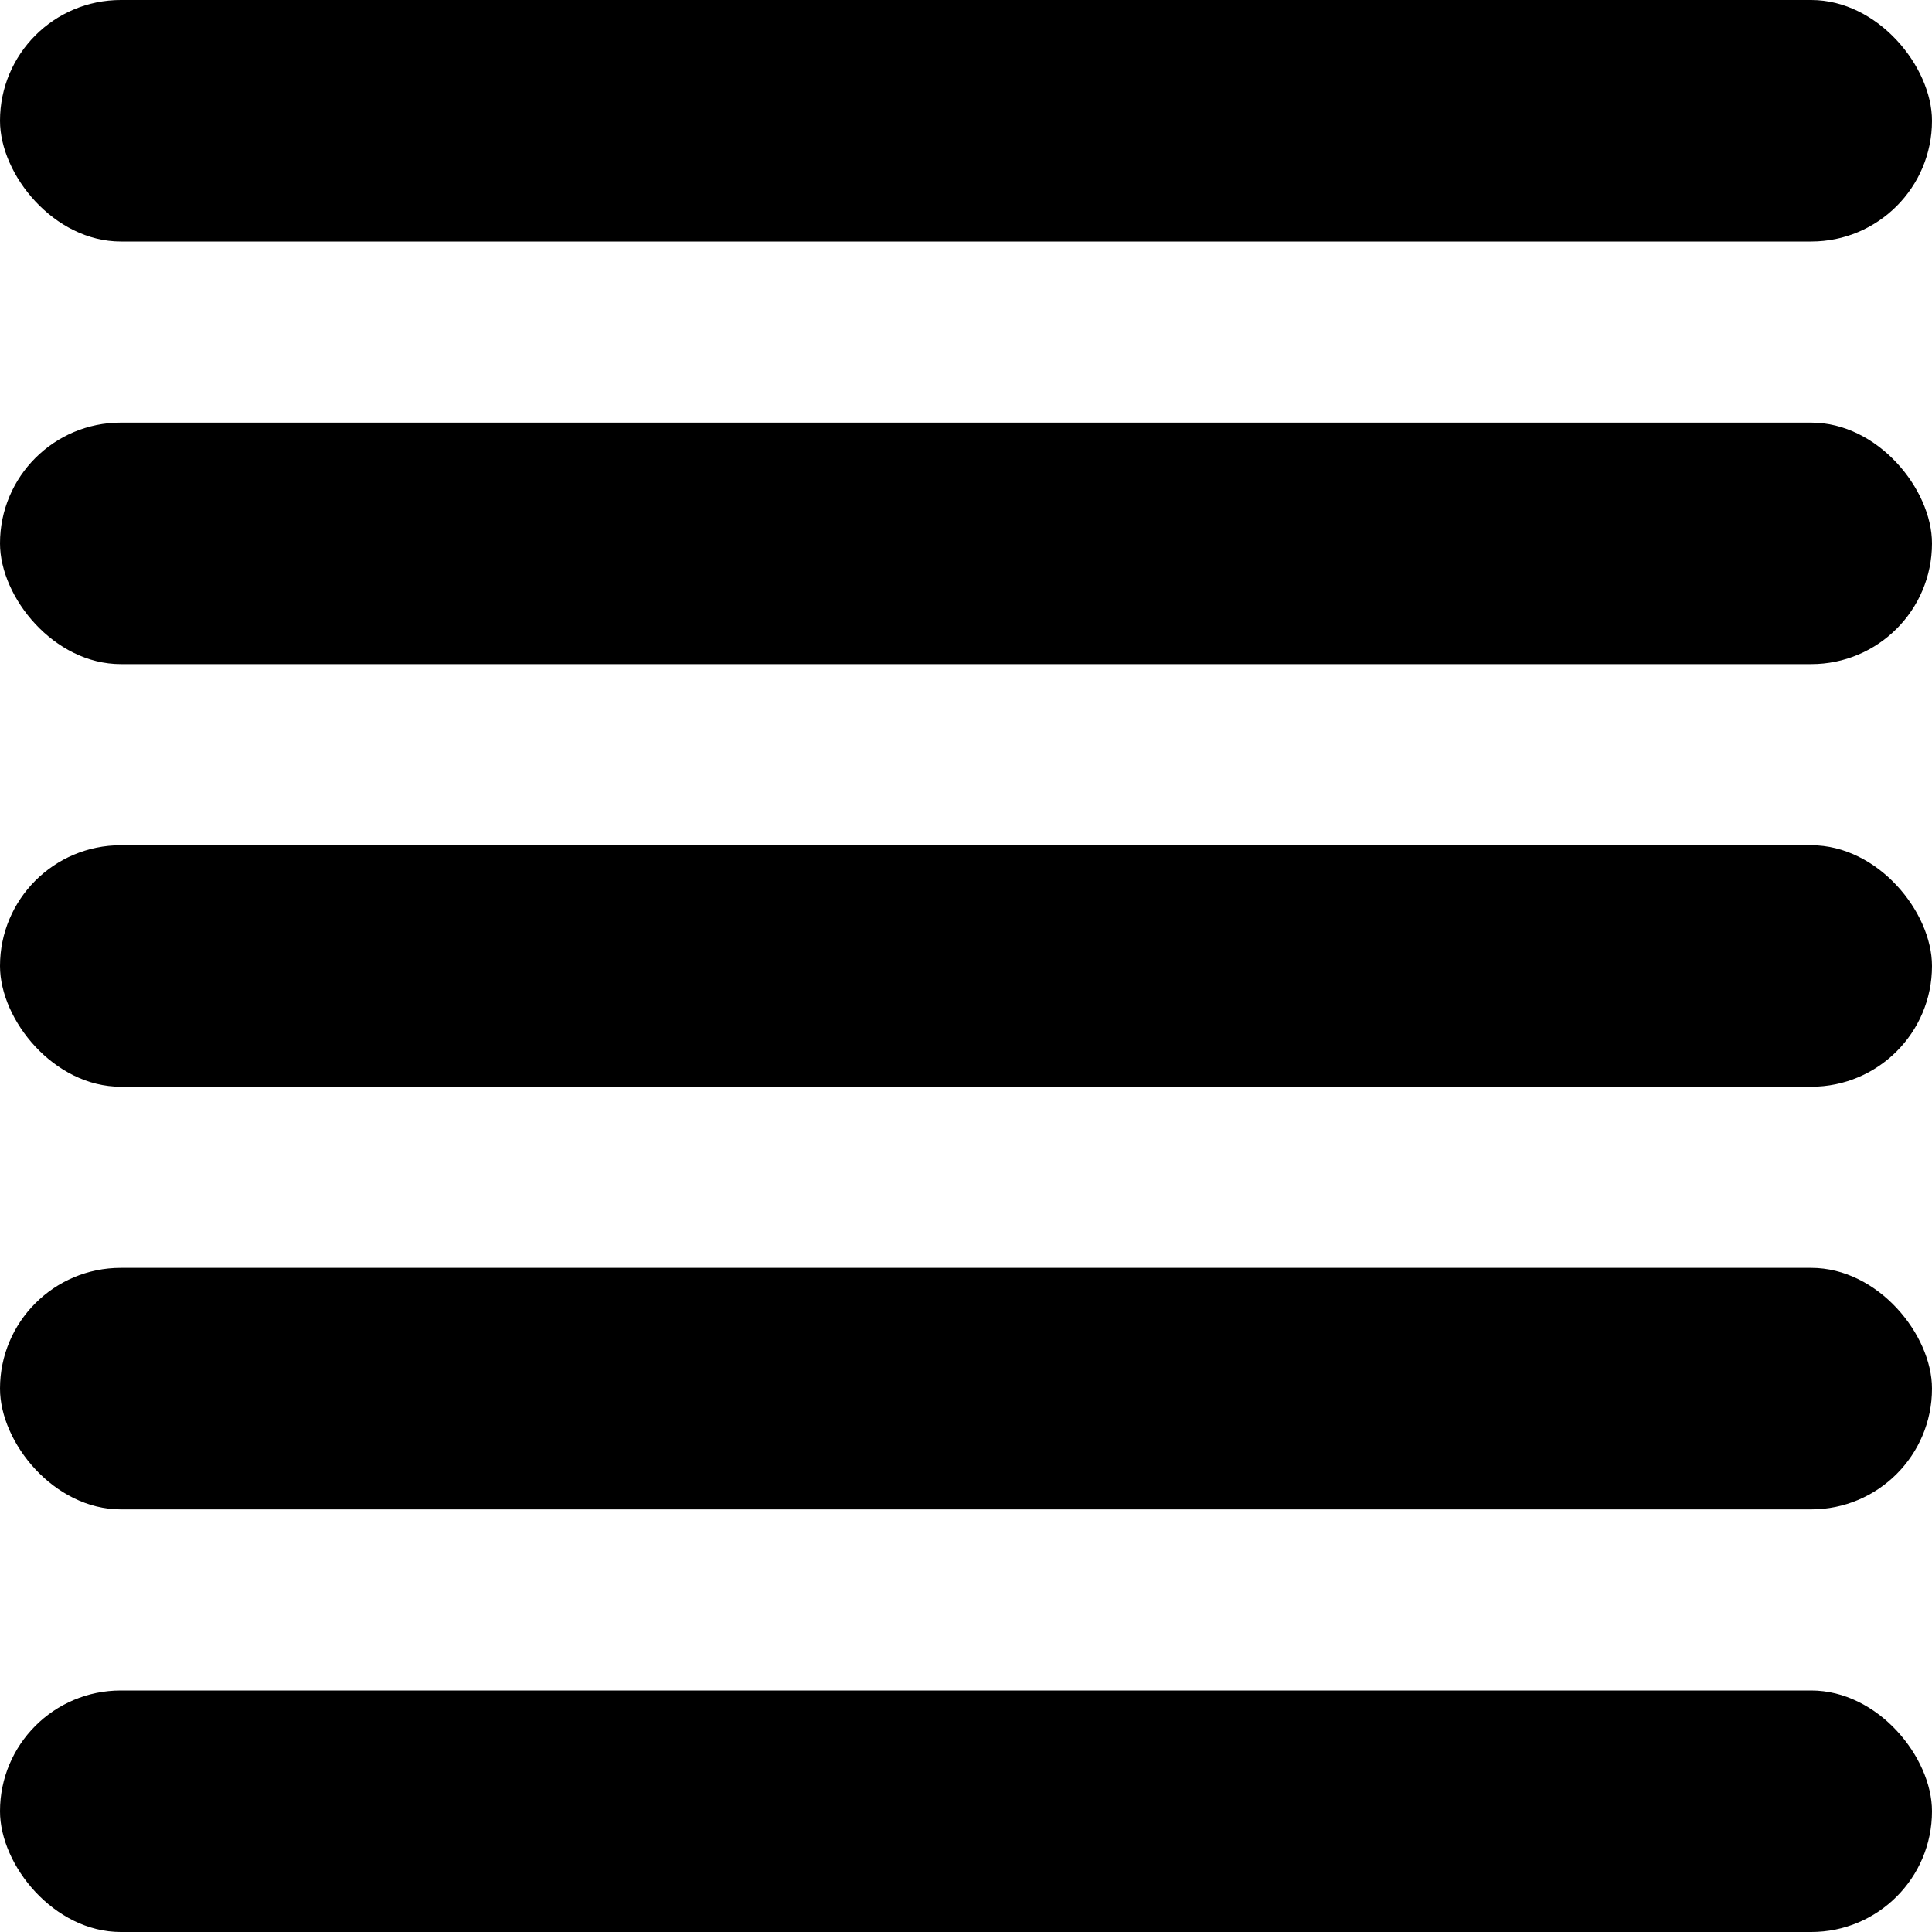
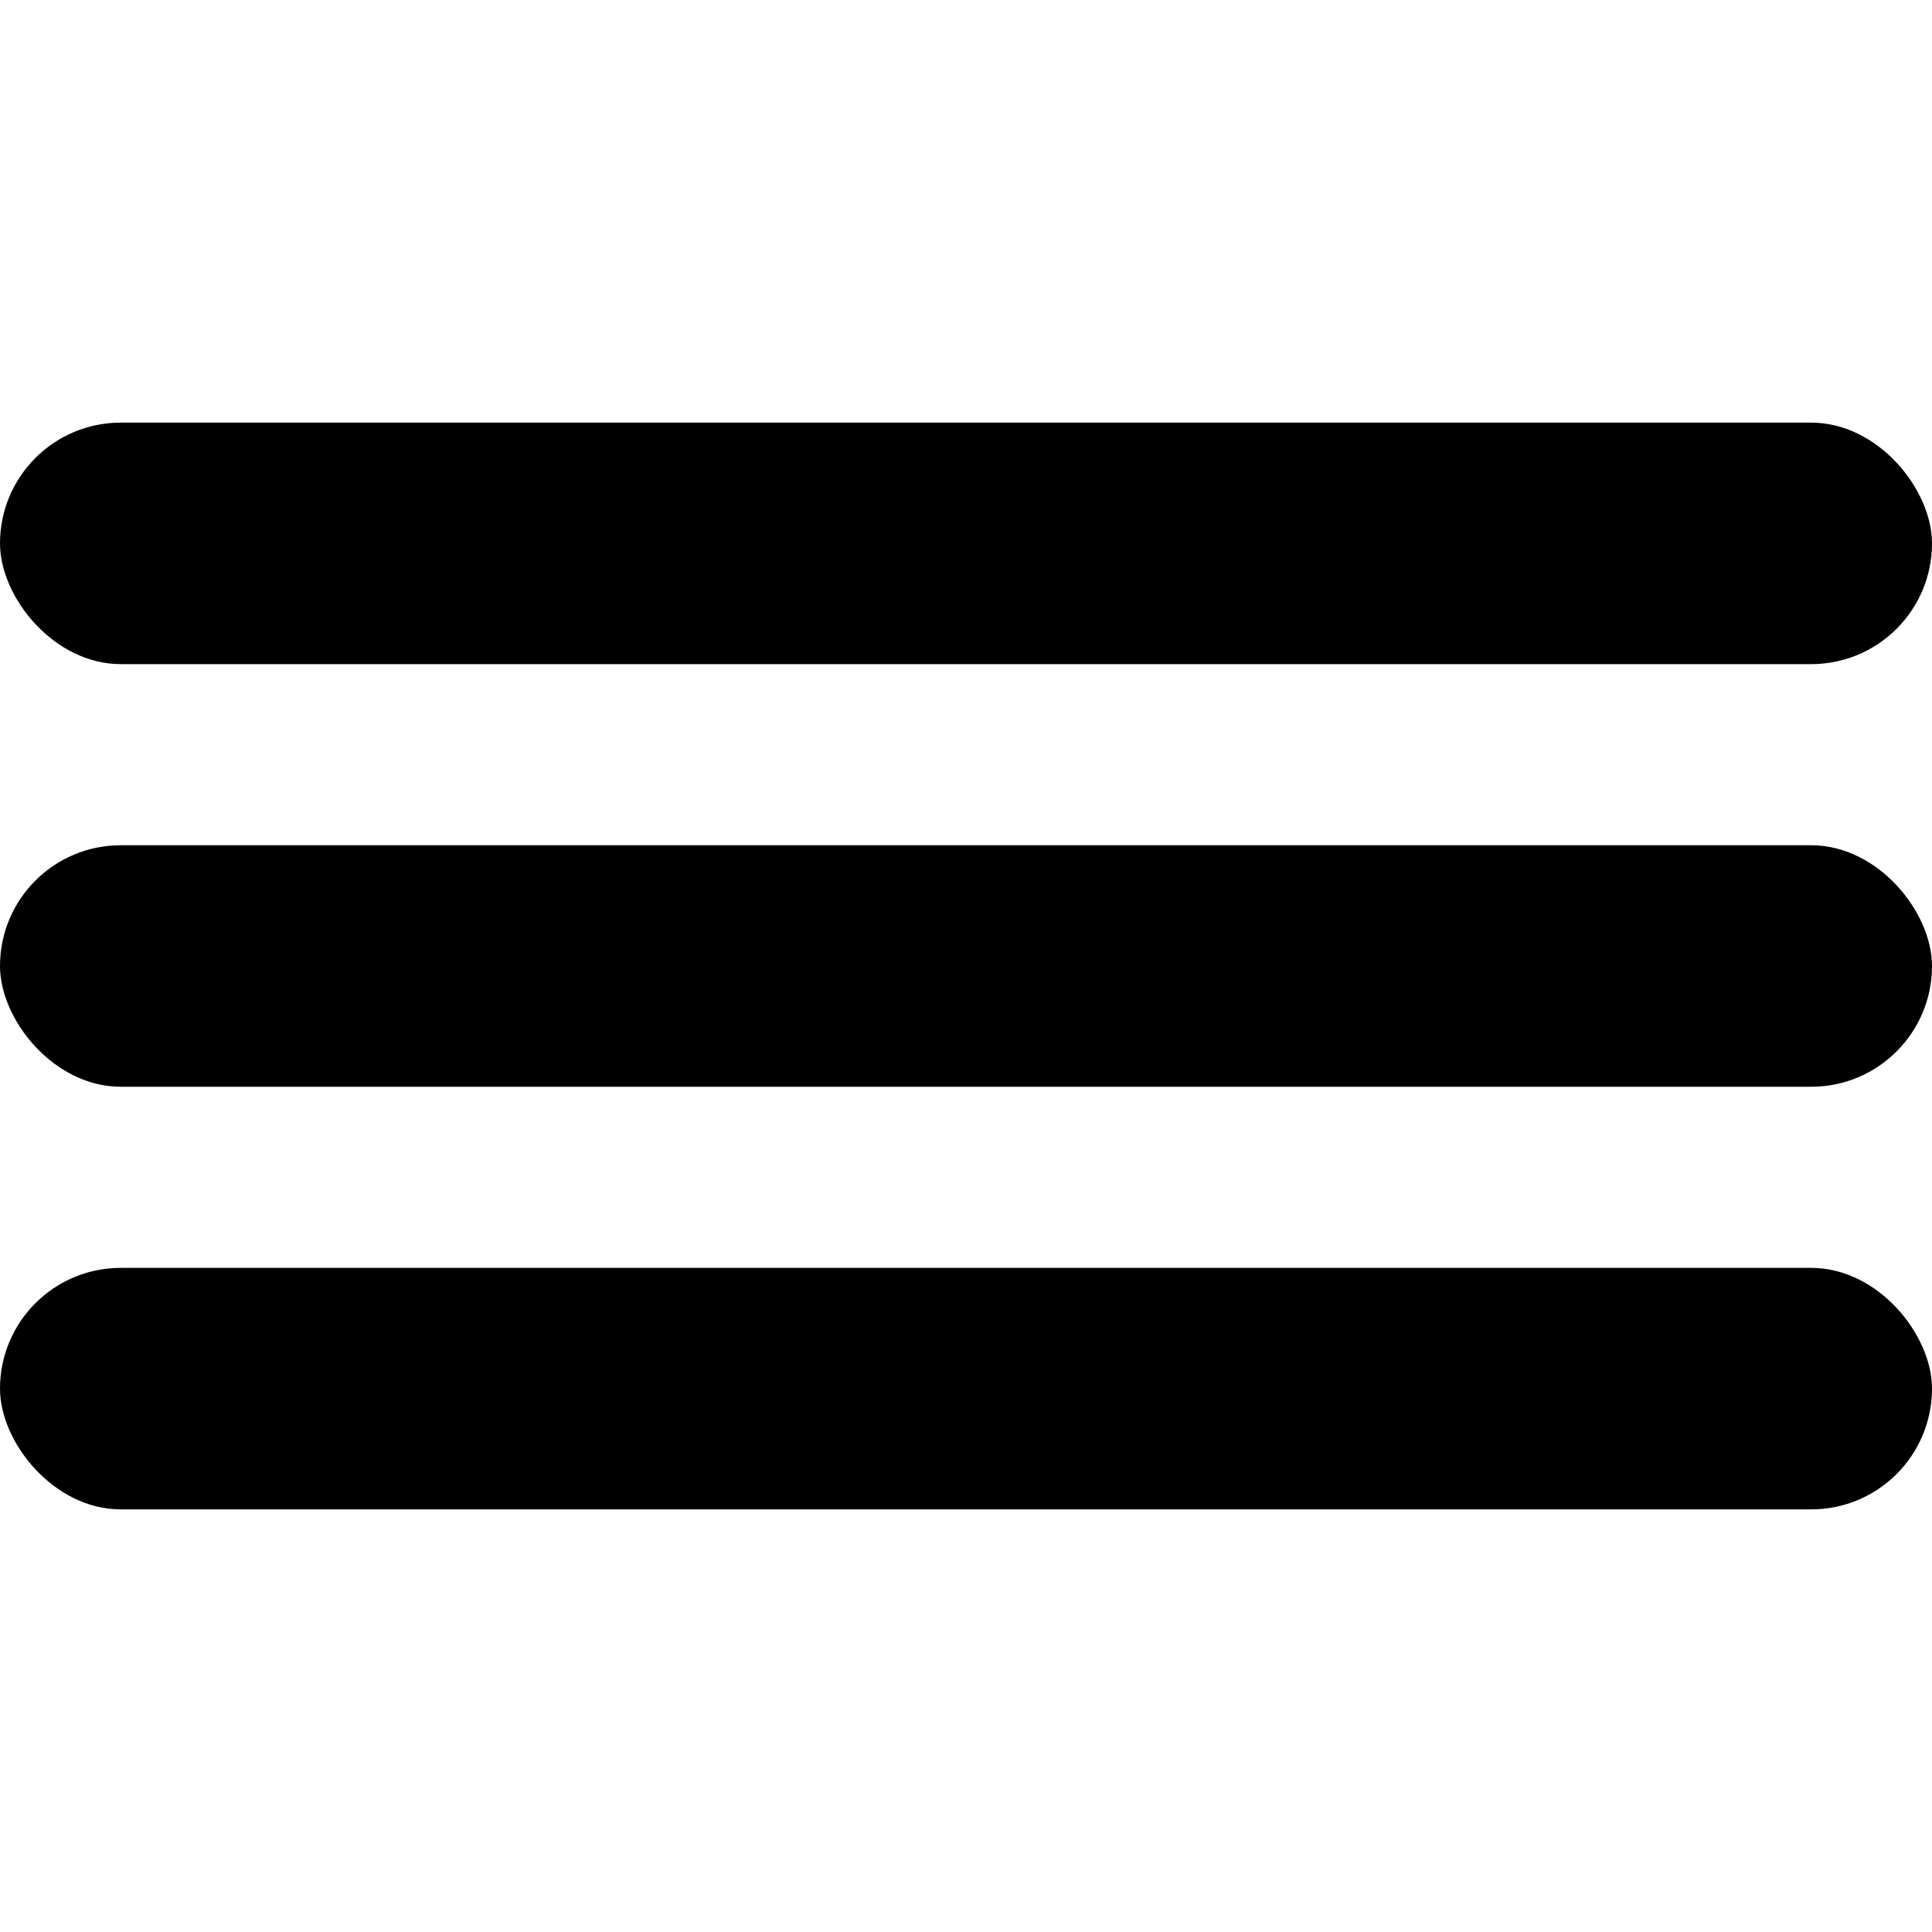
<svg xmlns="http://www.w3.org/2000/svg" width="32" height="32" viewBox="0 0 32 32">
  <g id="Group_2479" data-name="Group 2479" transform="translate(-1528 -224)">
-     <rect id="Rectangle_78" data-name="Rectangle 78" width="32" height="4" rx="2" transform="translate(1528 224)" />
    <rect id="Rectangle_117" data-name="Rectangle 117" width="32" height="4" rx="2" transform="translate(1528 231)" />
    <rect id="Rectangle_118" data-name="Rectangle 118" width="32" height="4" rx="2" transform="translate(1528 238)" />
    <rect id="Rectangle_119" data-name="Rectangle 119" width="32" height="4" rx="2" transform="translate(1528 245)" />
-     <rect id="Rectangle_116" data-name="Rectangle 116" width="32" height="4" rx="2" transform="translate(1528 252)" />
  </g>
</svg>